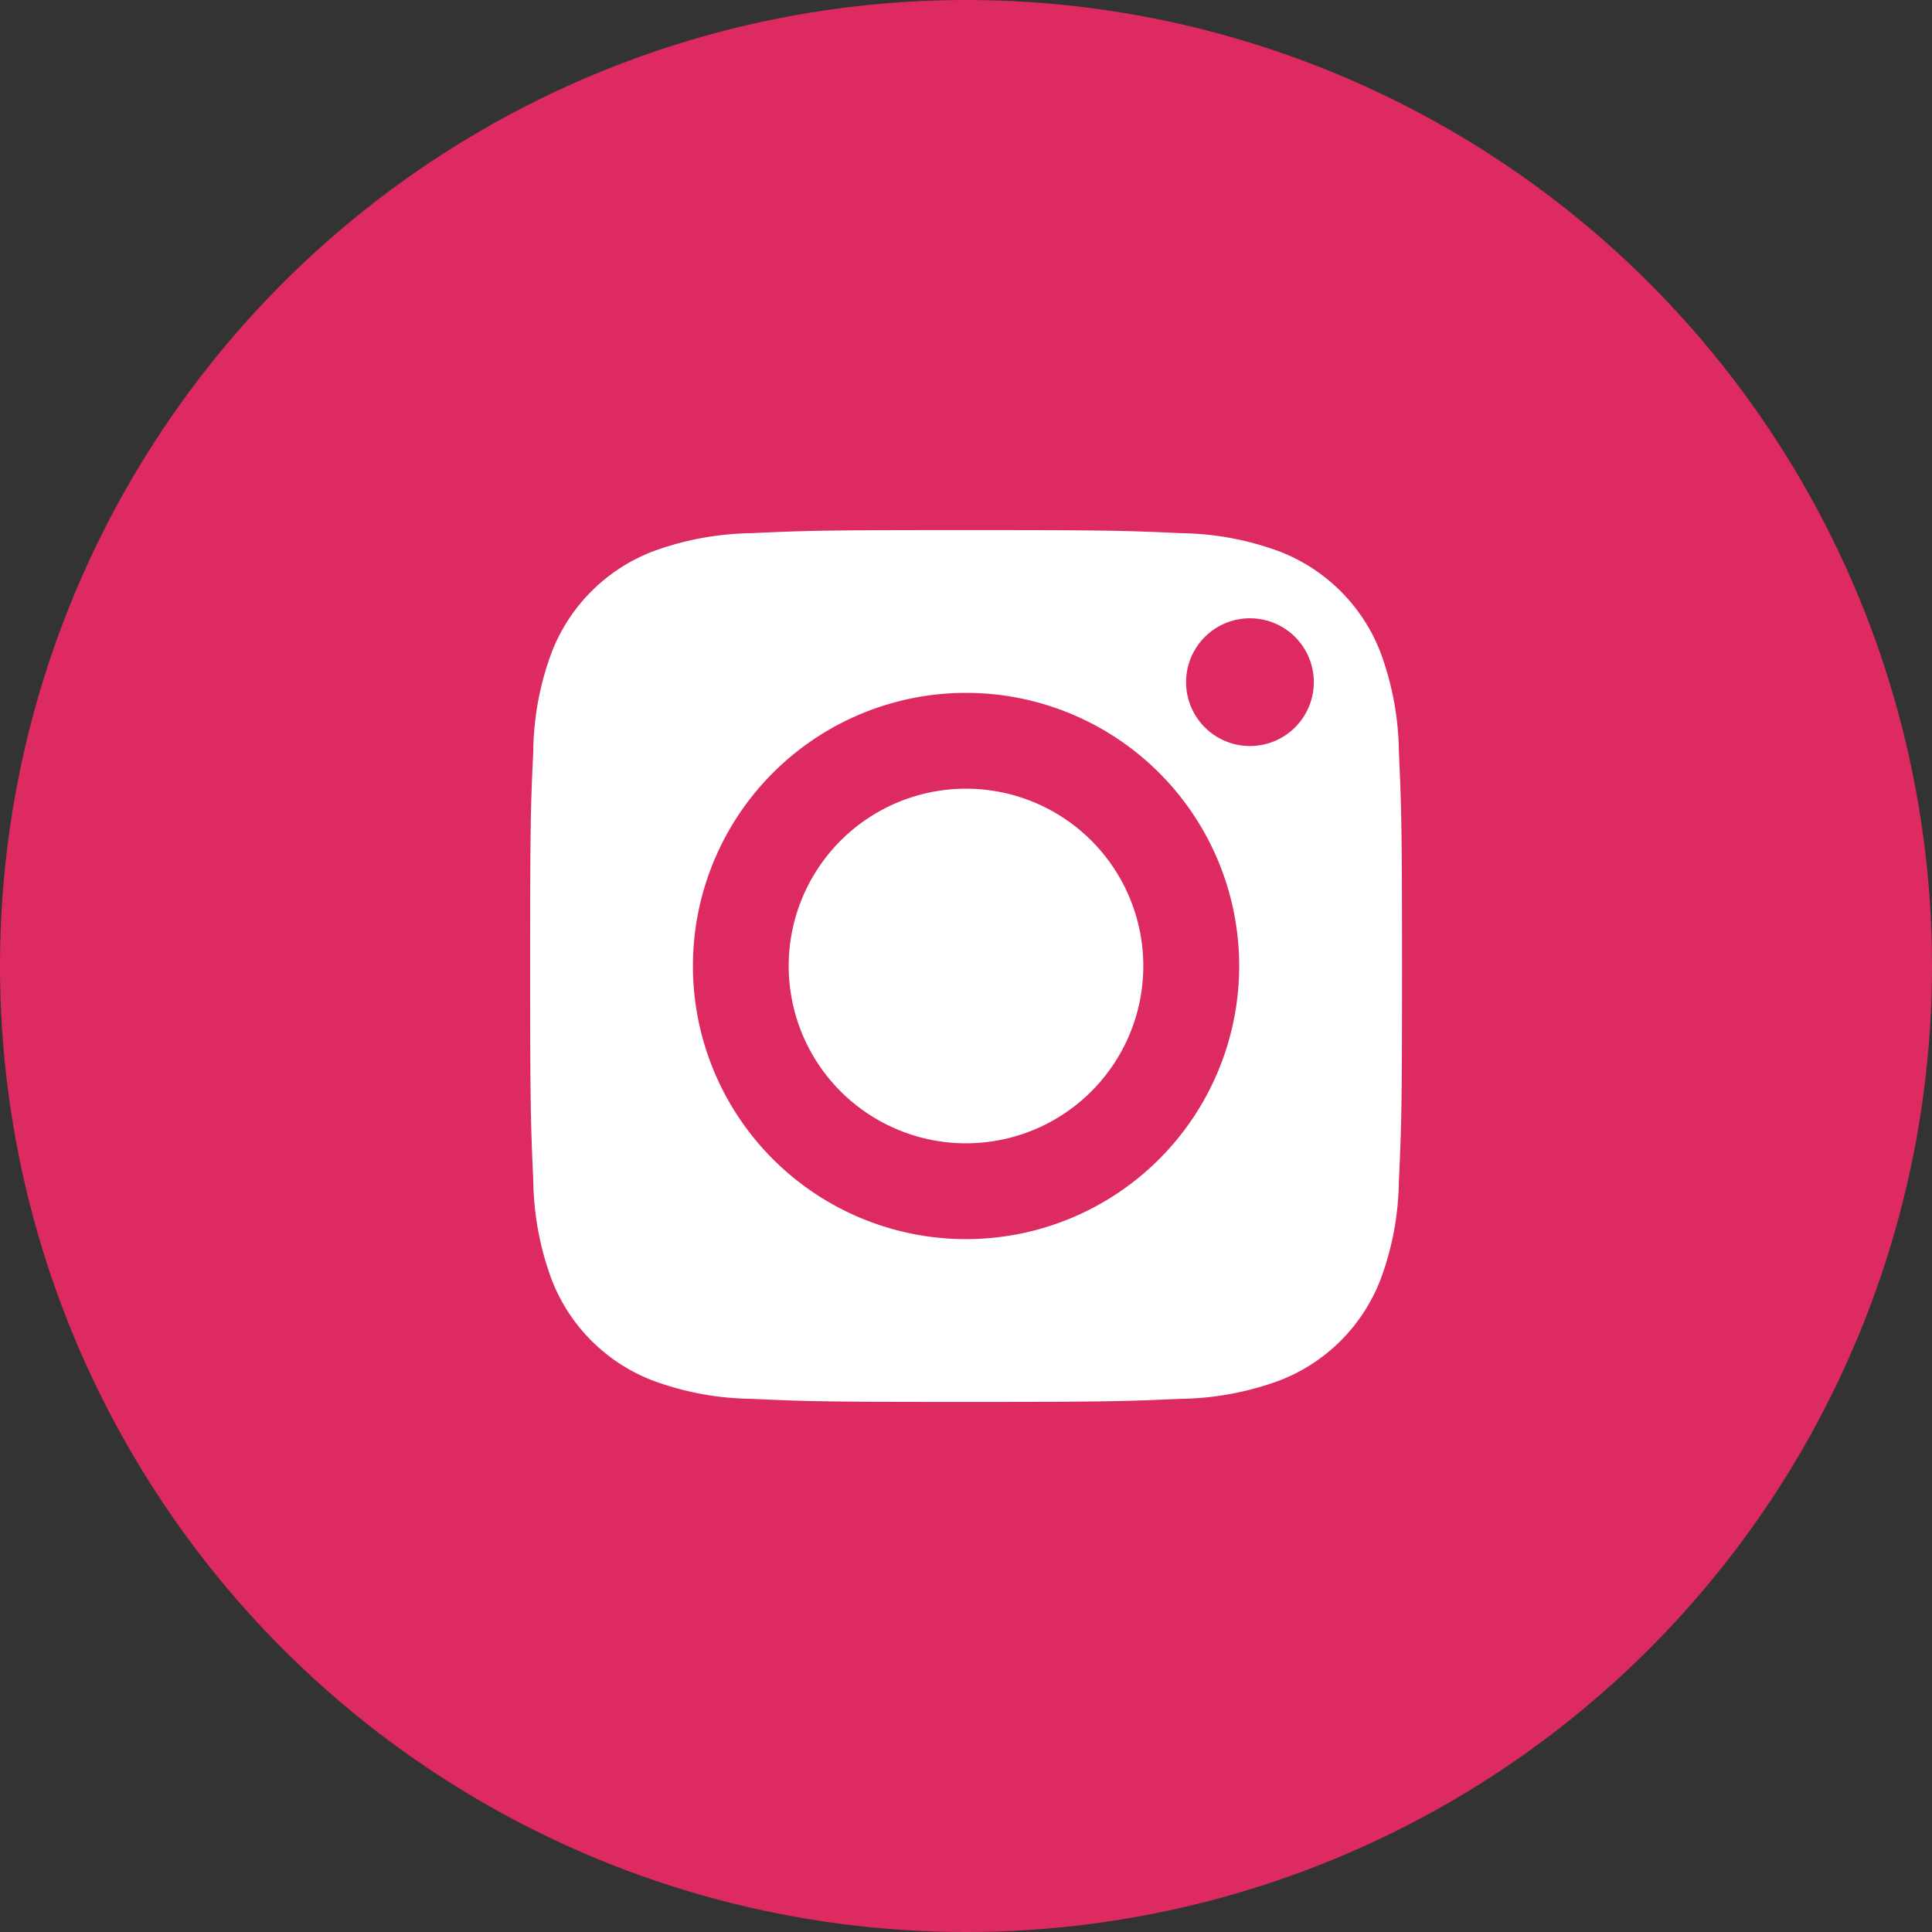
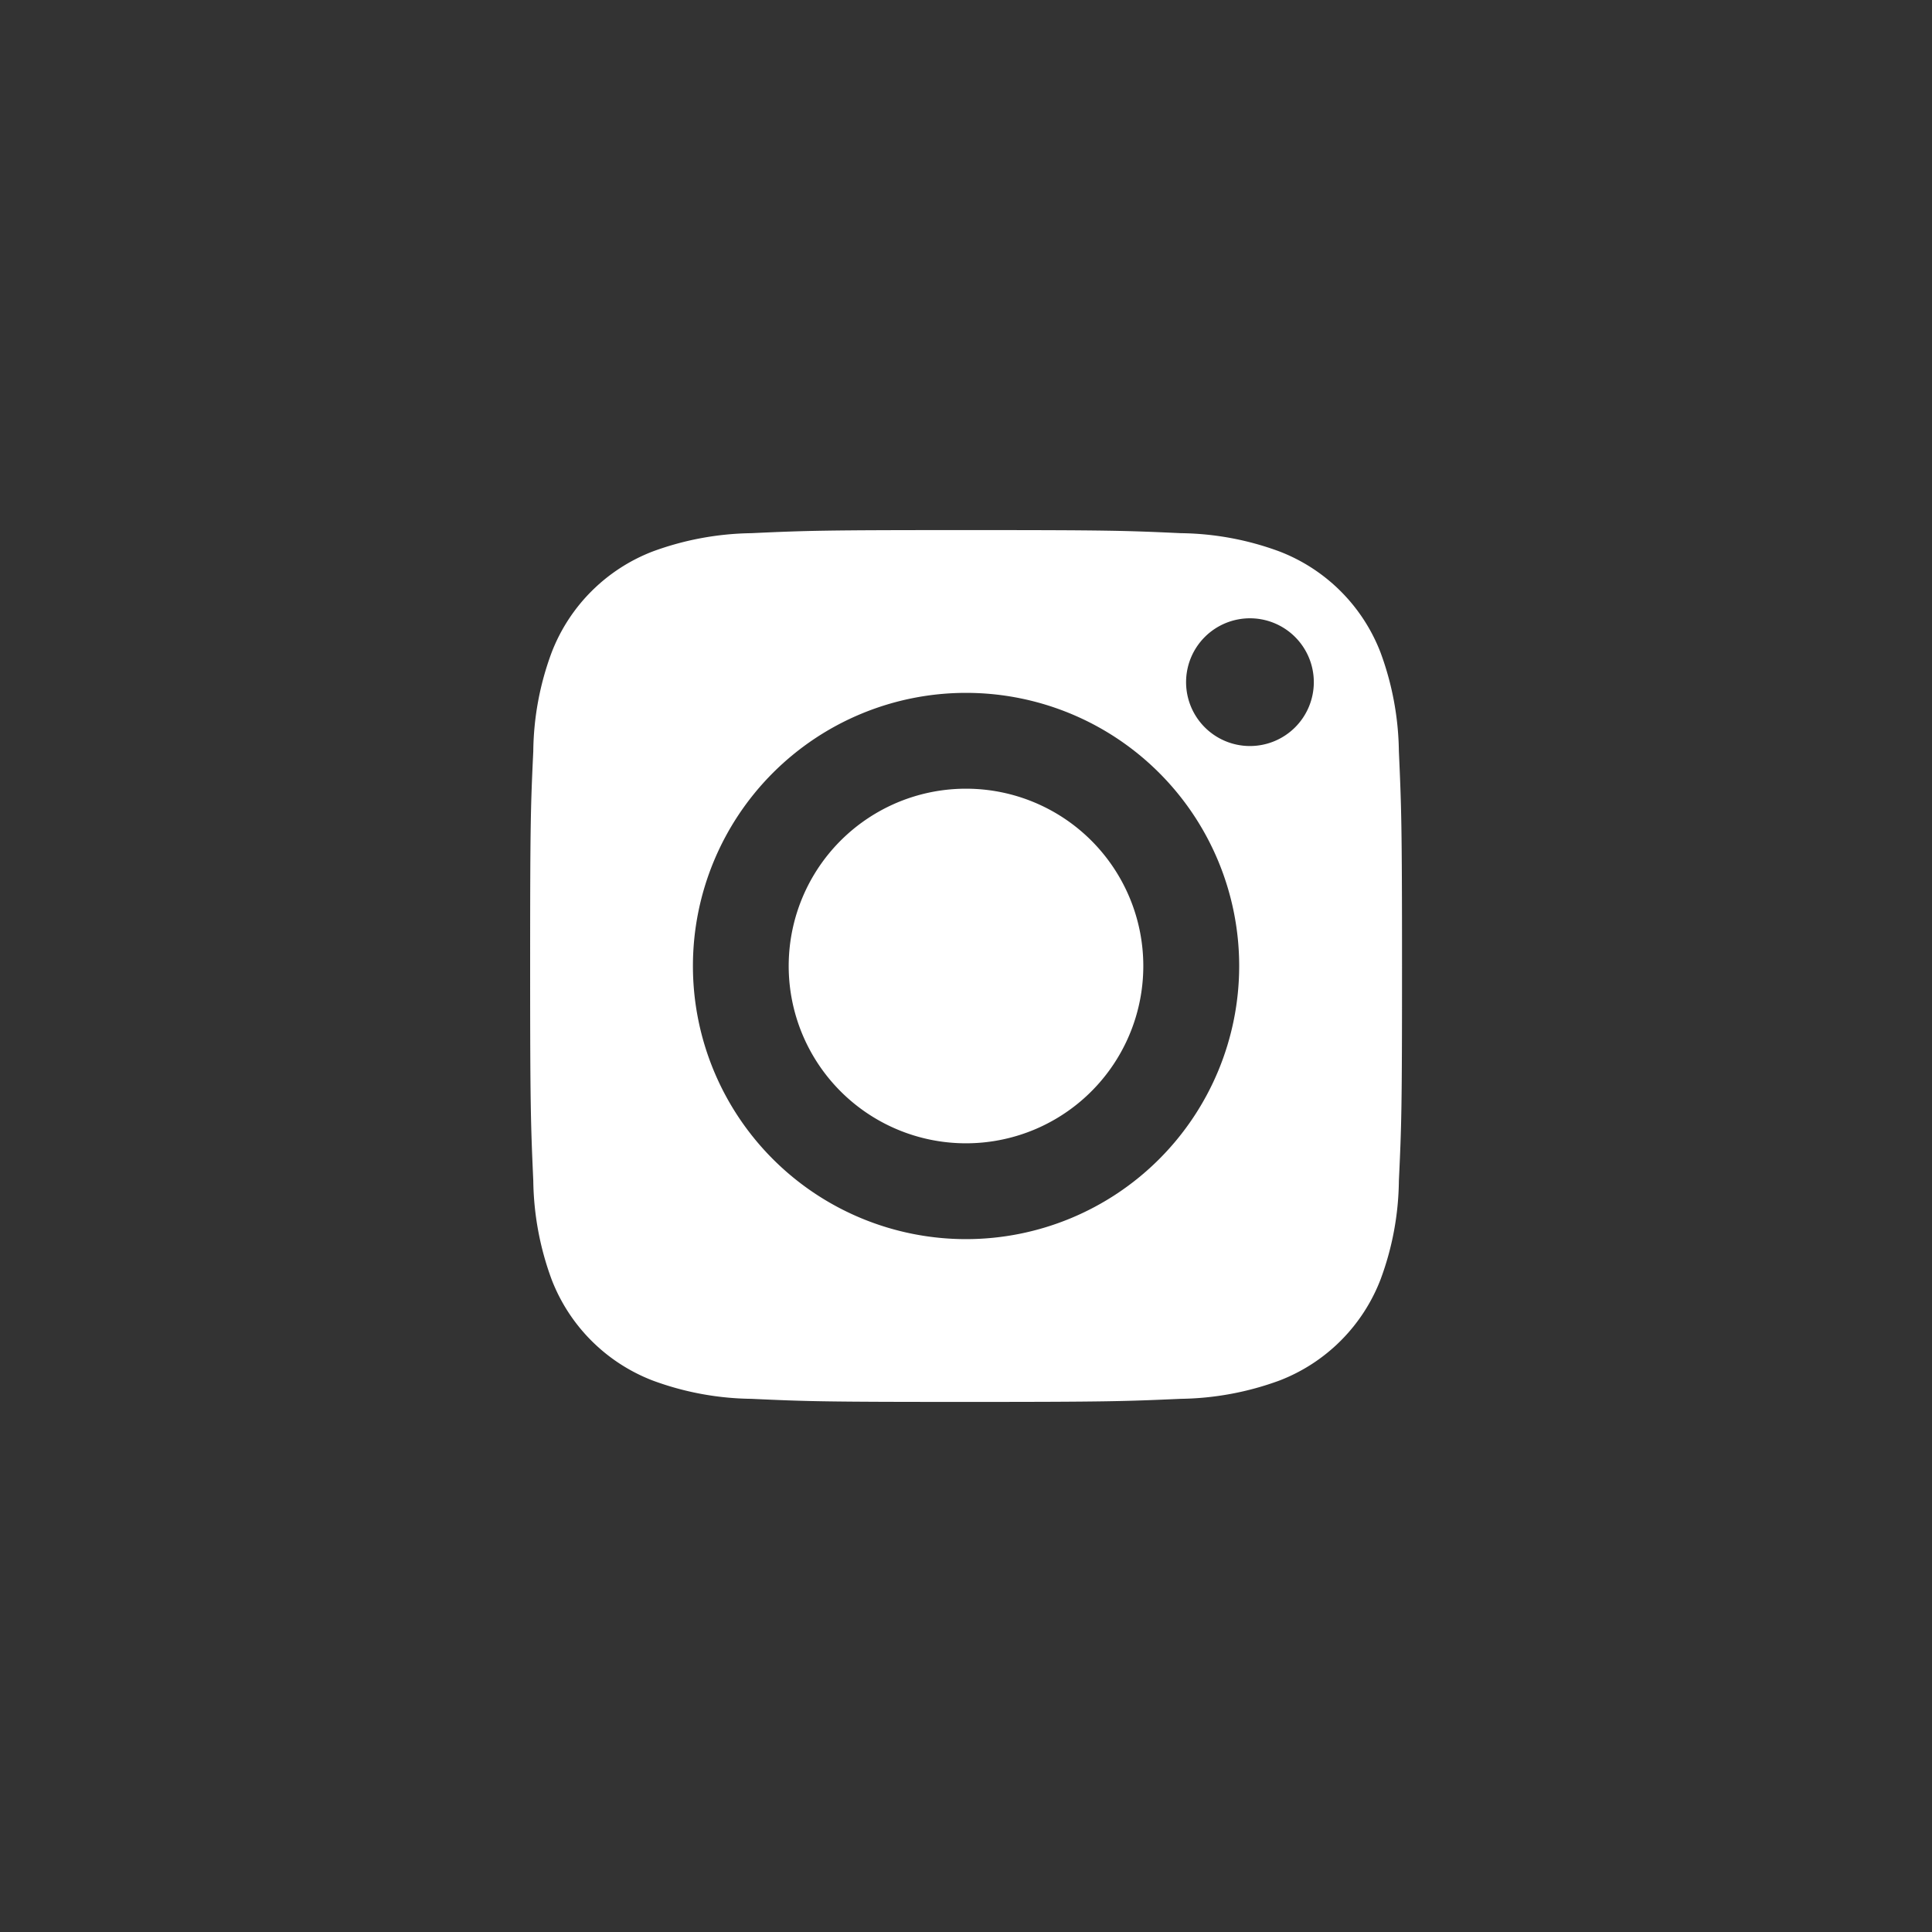
<svg xmlns="http://www.w3.org/2000/svg" id="instagram-on" width="35" height="35" viewBox="0 0 35 35">
  <rect x="0" y="0" width="35" height="35" fill="#333333" stroke="none" />
-   <circle id="Ellipse_4" data-name="Ellipse 4" cx="17.5" cy="17.5" r="17.5" fill="#dd2b61" />
  <g id="Group_192" data-name="Group 192" transform="translate(1.052 1.053)">
    <g id="Group_193" data-name="Group 193" transform="translate(8.551 8.55)">
      <path id="Path_57" data-name="Path 57" d="M17.869,14.655a3.212,3.212,0,1,0,3.211,3.212,3.212,3.212,0,0,0-3.211-3.212" transform="translate(-9.971 -9.97)" fill="#fff" />
      <path id="Path_58" data-name="Path 58" d="M24.137,10.946a3.189,3.189,0,0,0-1.826-1.827,5.317,5.317,0,0,0-1.789-.333c-1.016-.047-1.321-.056-3.892-.056s-2.877.009-3.893.056a5.379,5.379,0,0,0-1.789.333,3.189,3.189,0,0,0-1.826,1.827,5.268,5.268,0,0,0-.333,1.789c-.048,1.016-.057,1.321-.057,3.892s.012,2.876.057,3.892a5.349,5.349,0,0,0,.333,1.789,3.189,3.189,0,0,0,1.826,1.827,5.317,5.317,0,0,0,1.789.333c1.016.047,1.321.056,3.893.056s2.876-.011,3.892-.056a5.379,5.379,0,0,0,1.789-.333,3.189,3.189,0,0,0,1.826-1.827,5.268,5.268,0,0,0,.333-1.789c.048-1.016.057-1.321.057-3.892s-.012-2.876-.057-3.892a5.349,5.349,0,0,0-.333-1.789M16.629,21.575a4.948,4.948,0,1,1,4.948-4.948,4.949,4.949,0,0,1-4.948,4.948m5.142-8.933a1.157,1.157,0,1,1,1.158-1.157,1.157,1.157,0,0,1-1.158,1.157" transform="translate(-8.731 -8.73)" fill="#fff" />
    </g>
  </g>
</svg>